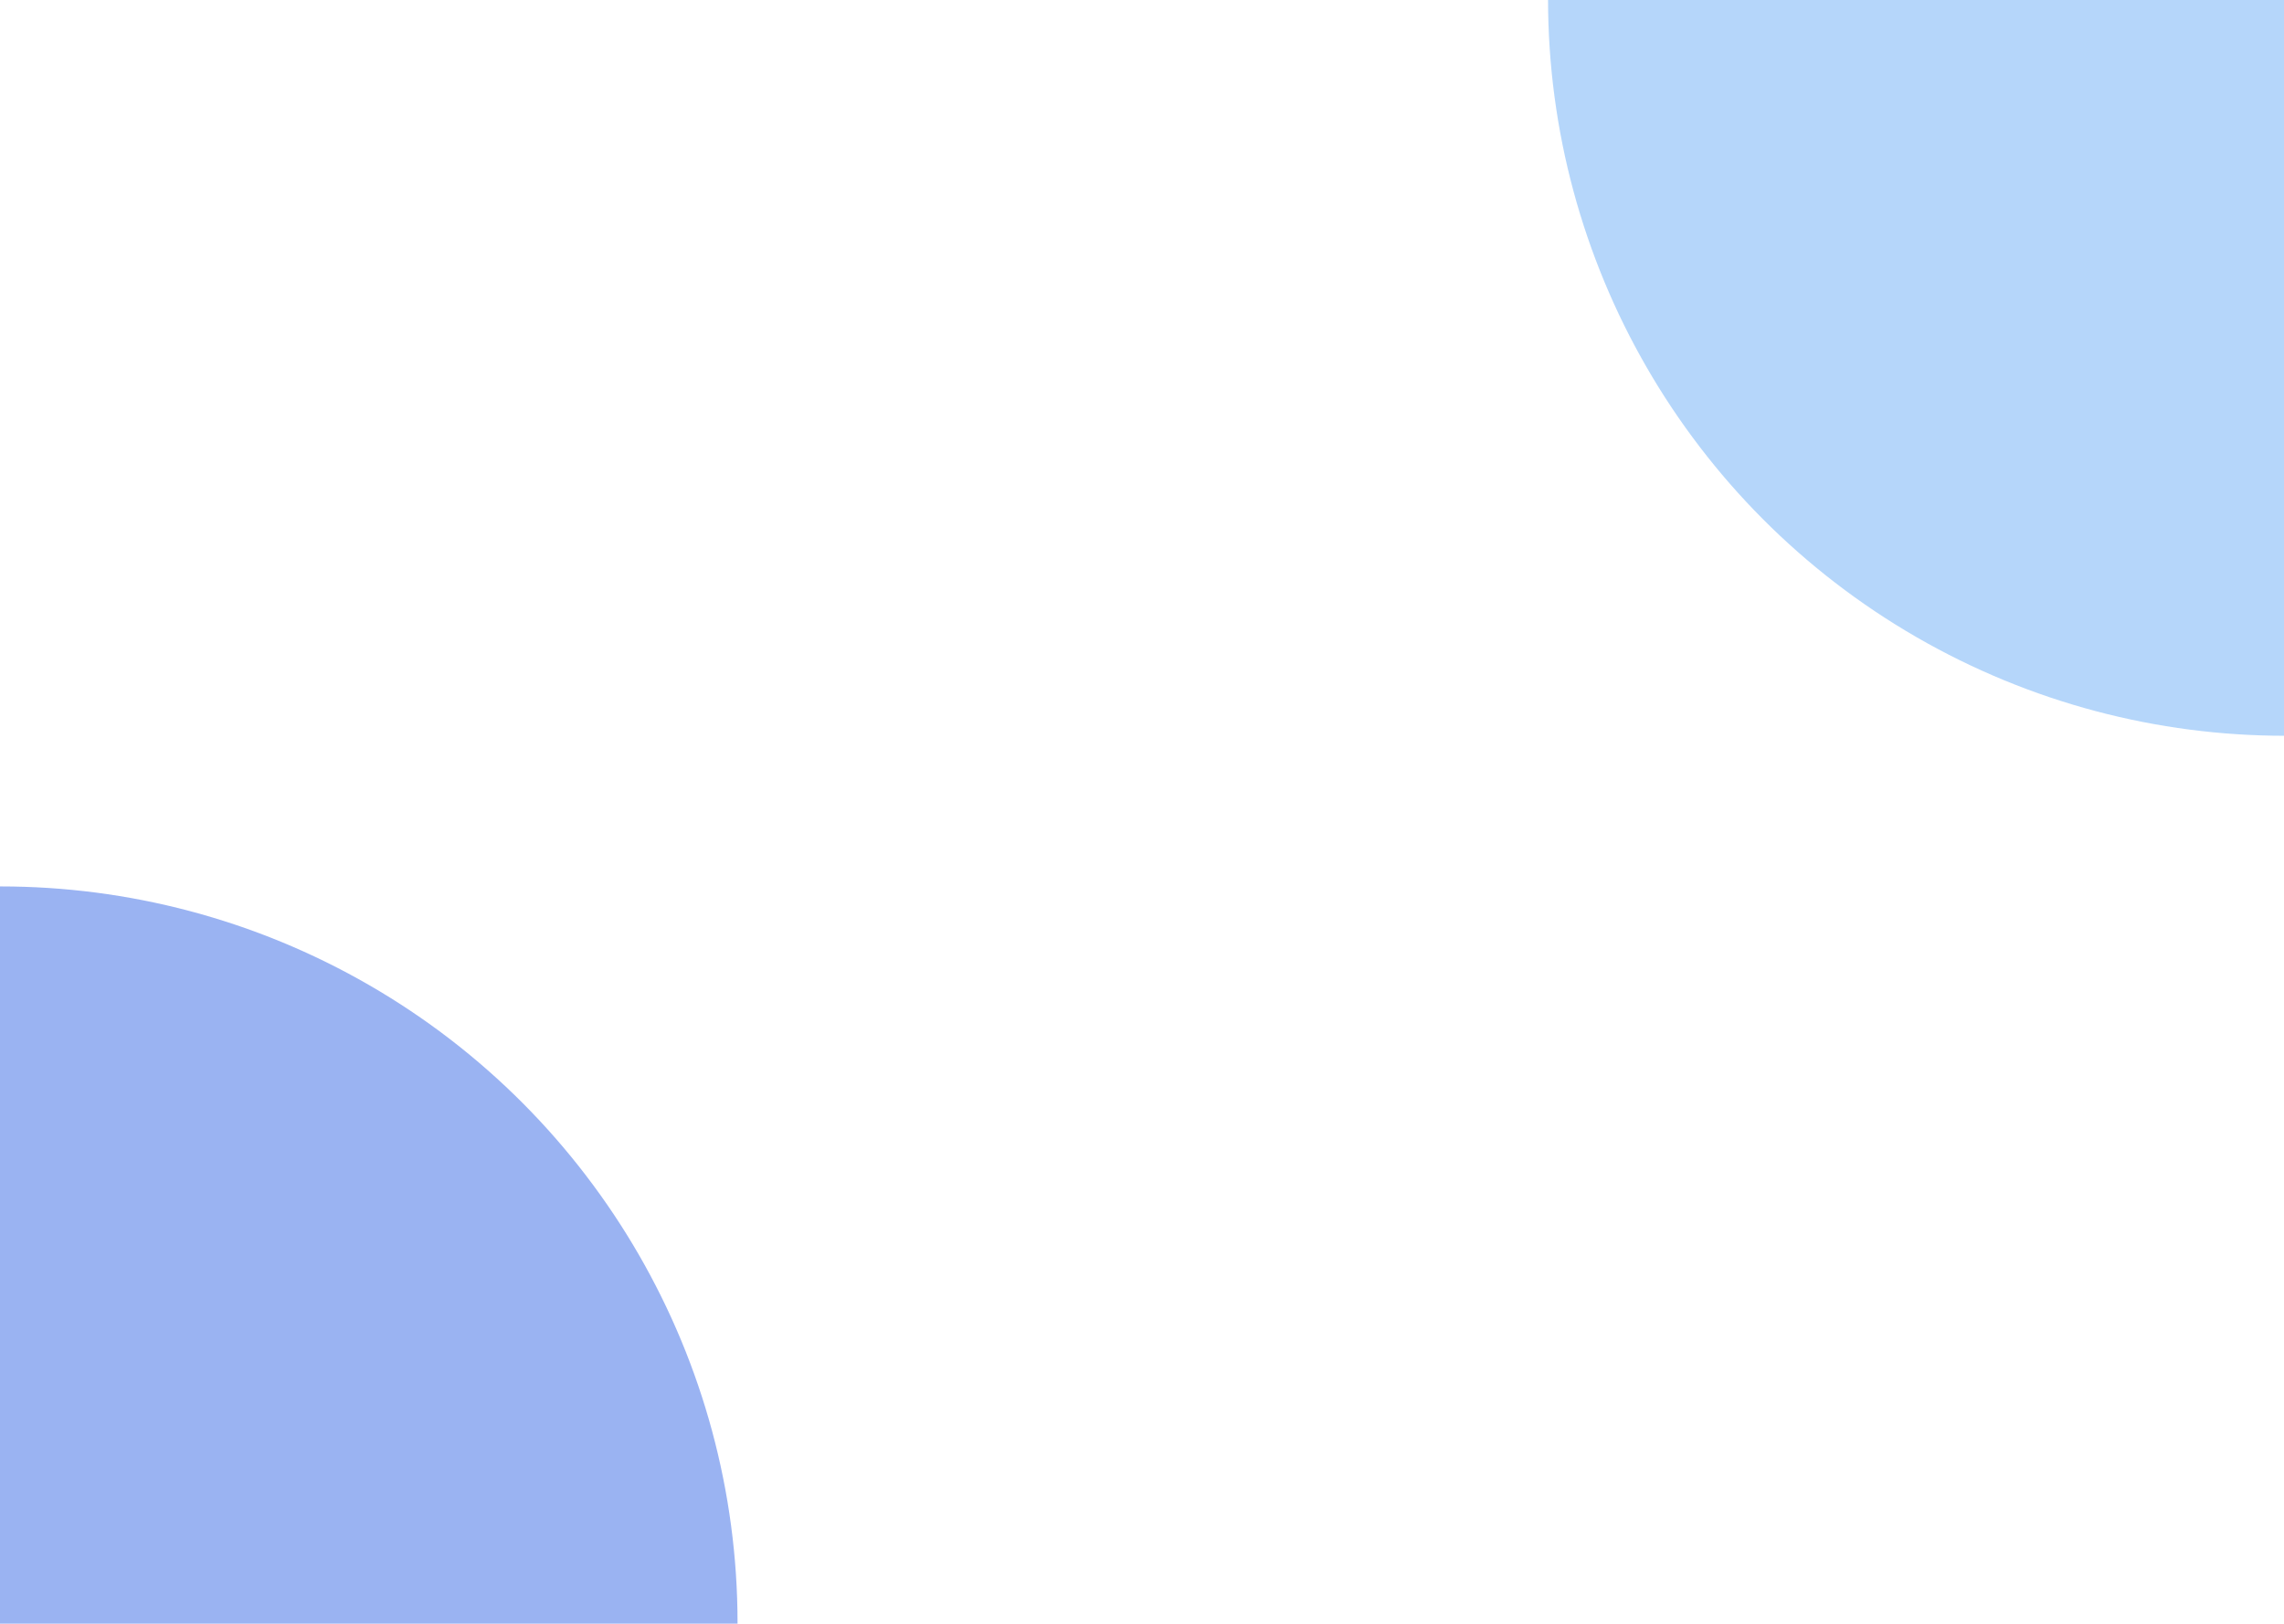
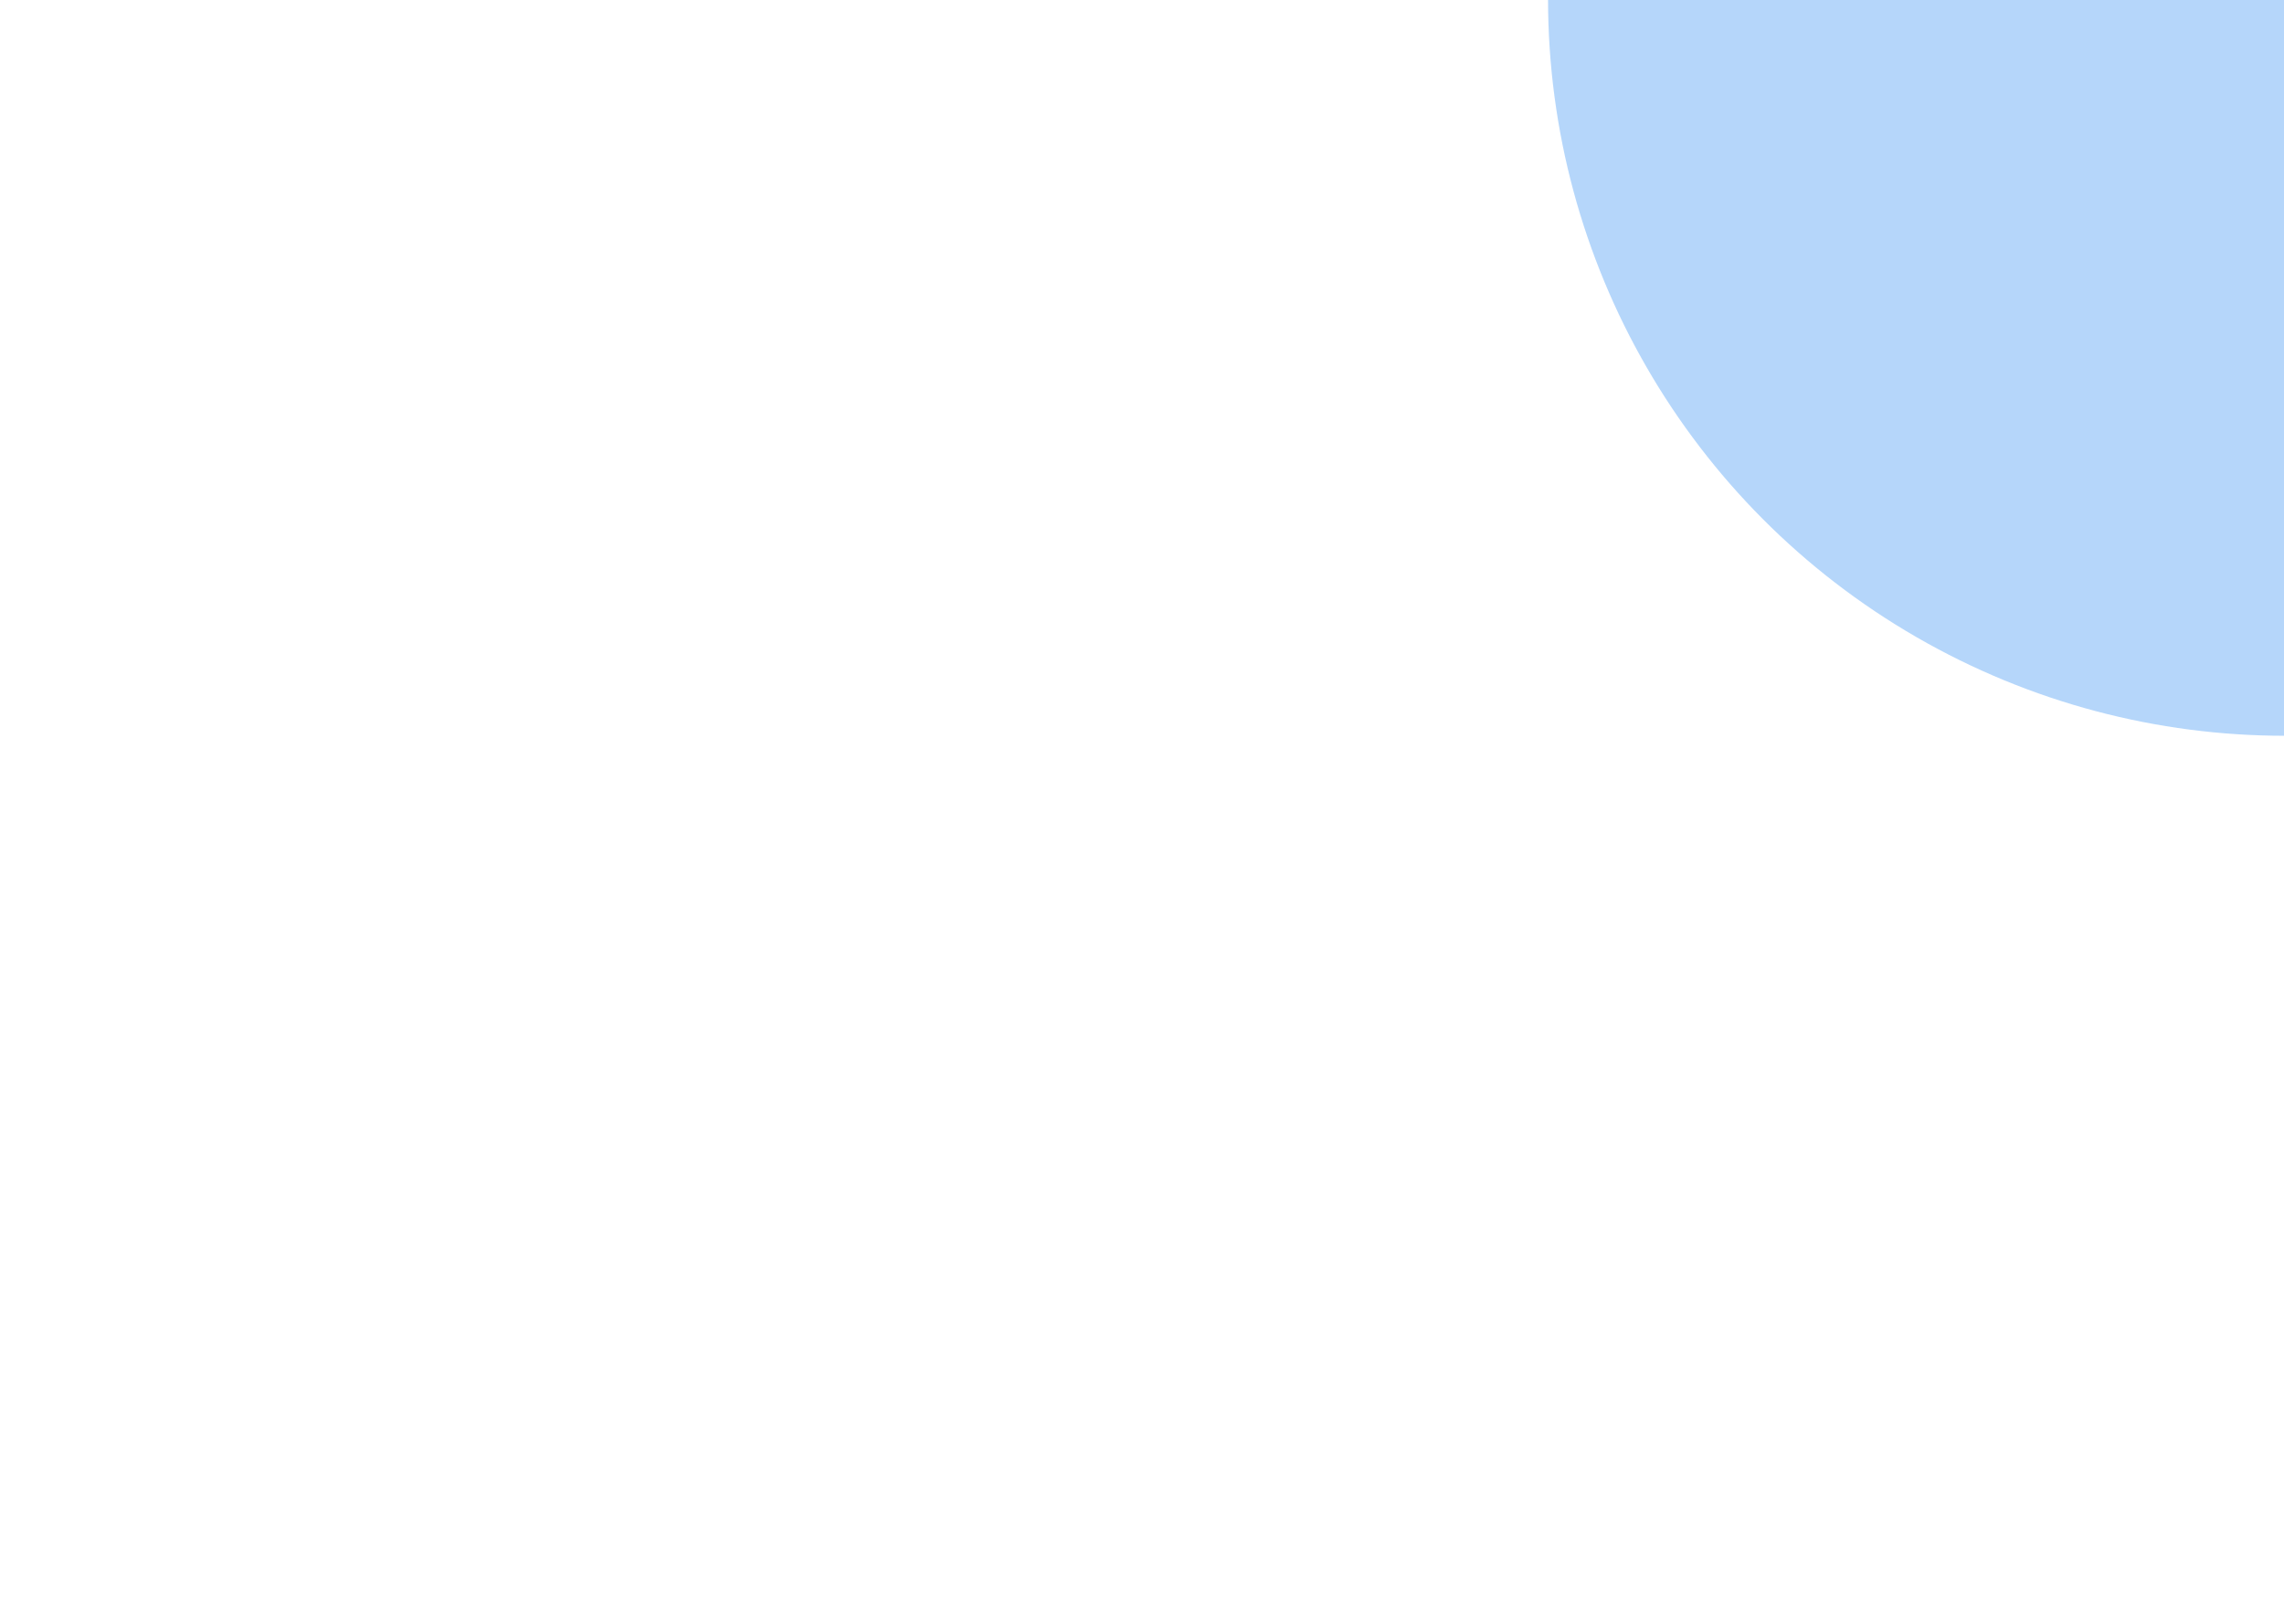
<svg xmlns="http://www.w3.org/2000/svg" width="1440" height="1024" viewBox="0 0 1440 1024" fill="none">
  <g clip-path="url(#clip0_2304_889)">
-     <rect width="1440" height="1024" fill="white" />
    <g opacity="0.5" filter="url(#filter0_f_2304_889)">
      <circle cx="1440.5" cy="-0.5" r="464.5" fill="#6BAEF6" />
    </g>
    <g opacity="0.5" filter="url(#filter1_f_2304_889)">
-       <circle cx="0.5" cy="1023.5" r="464.5" fill="#3667E6" />
-     </g>
+       </g>
  </g>
  <defs>
    <filter id="filter0_f_2304_889" x="452" y="-989" width="1977" height="1977" filterUnits="userSpaceOnUse" color-interpolation-filters="sRGB">
      <feFlood flood-opacity="0" result="BackgroundImageFix" />
      <feBlend mode="normal" in="SourceGraphic" in2="BackgroundImageFix" result="shape" />
      <feGaussianBlur stdDeviation="262" result="effect1_foregroundBlur_2304_889" />
    </filter>
    <filter id="filter1_f_2304_889" x="-988" y="35" width="1977" height="1977" filterUnits="userSpaceOnUse" color-interpolation-filters="sRGB">
      <feFlood flood-opacity="0" result="BackgroundImageFix" />
      <feBlend mode="normal" in="SourceGraphic" in2="BackgroundImageFix" result="shape" />
      <feGaussianBlur stdDeviation="262" result="effect1_foregroundBlur_2304_889" />
    </filter>
    <clipPath id="clip0_2304_889">
      <rect width="1440" height="1024" fill="white" />
    </clipPath>
  </defs>
</svg>